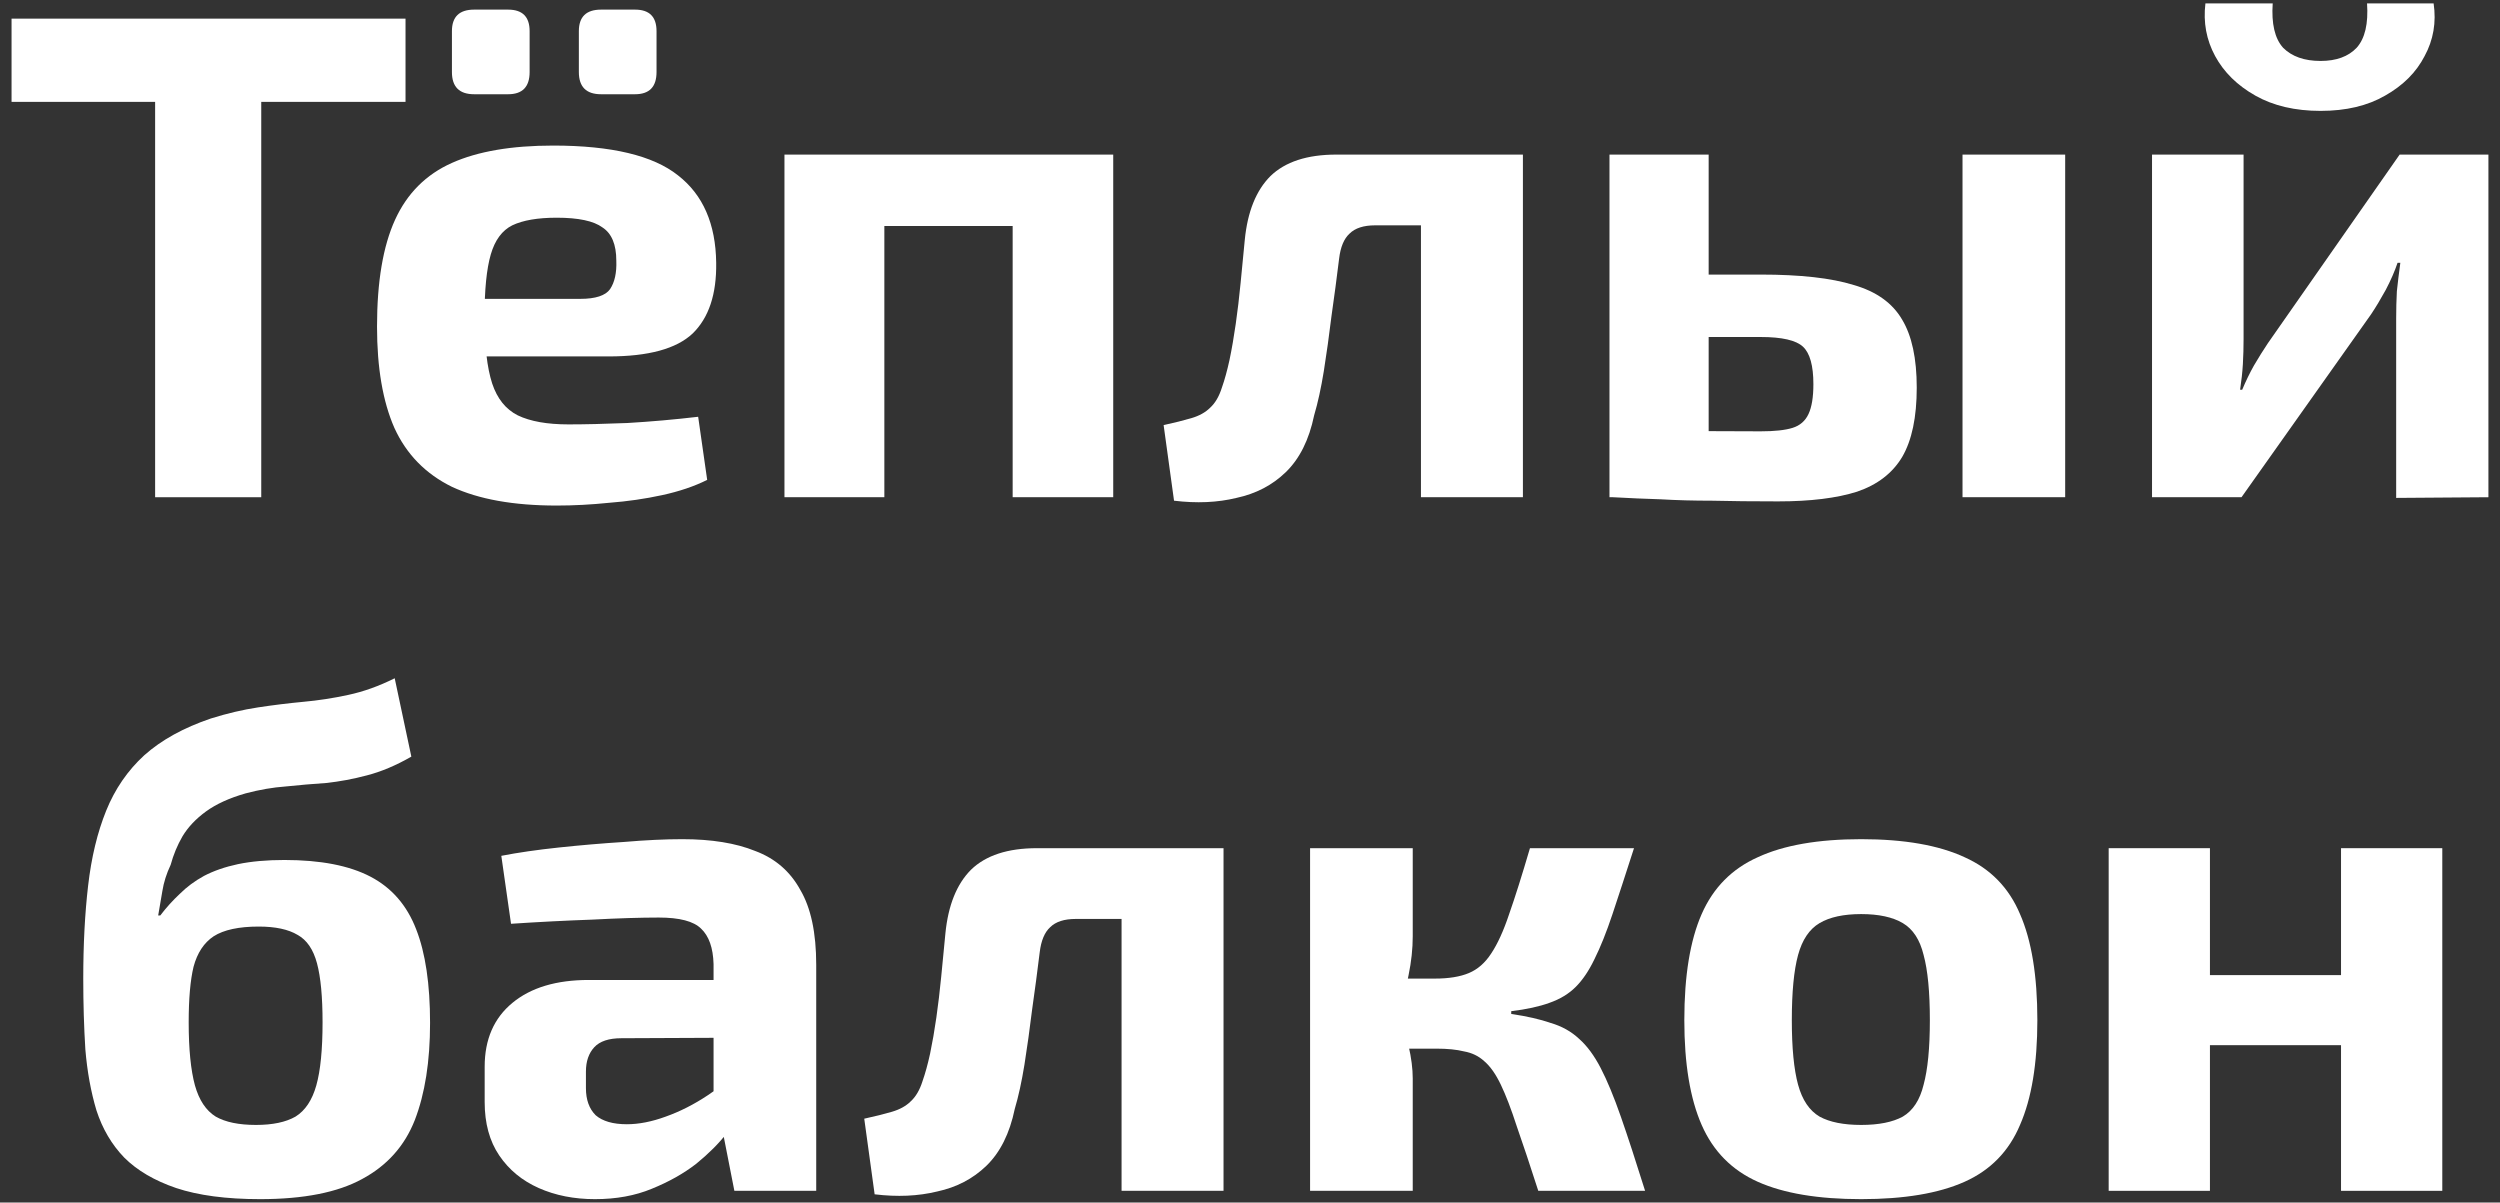
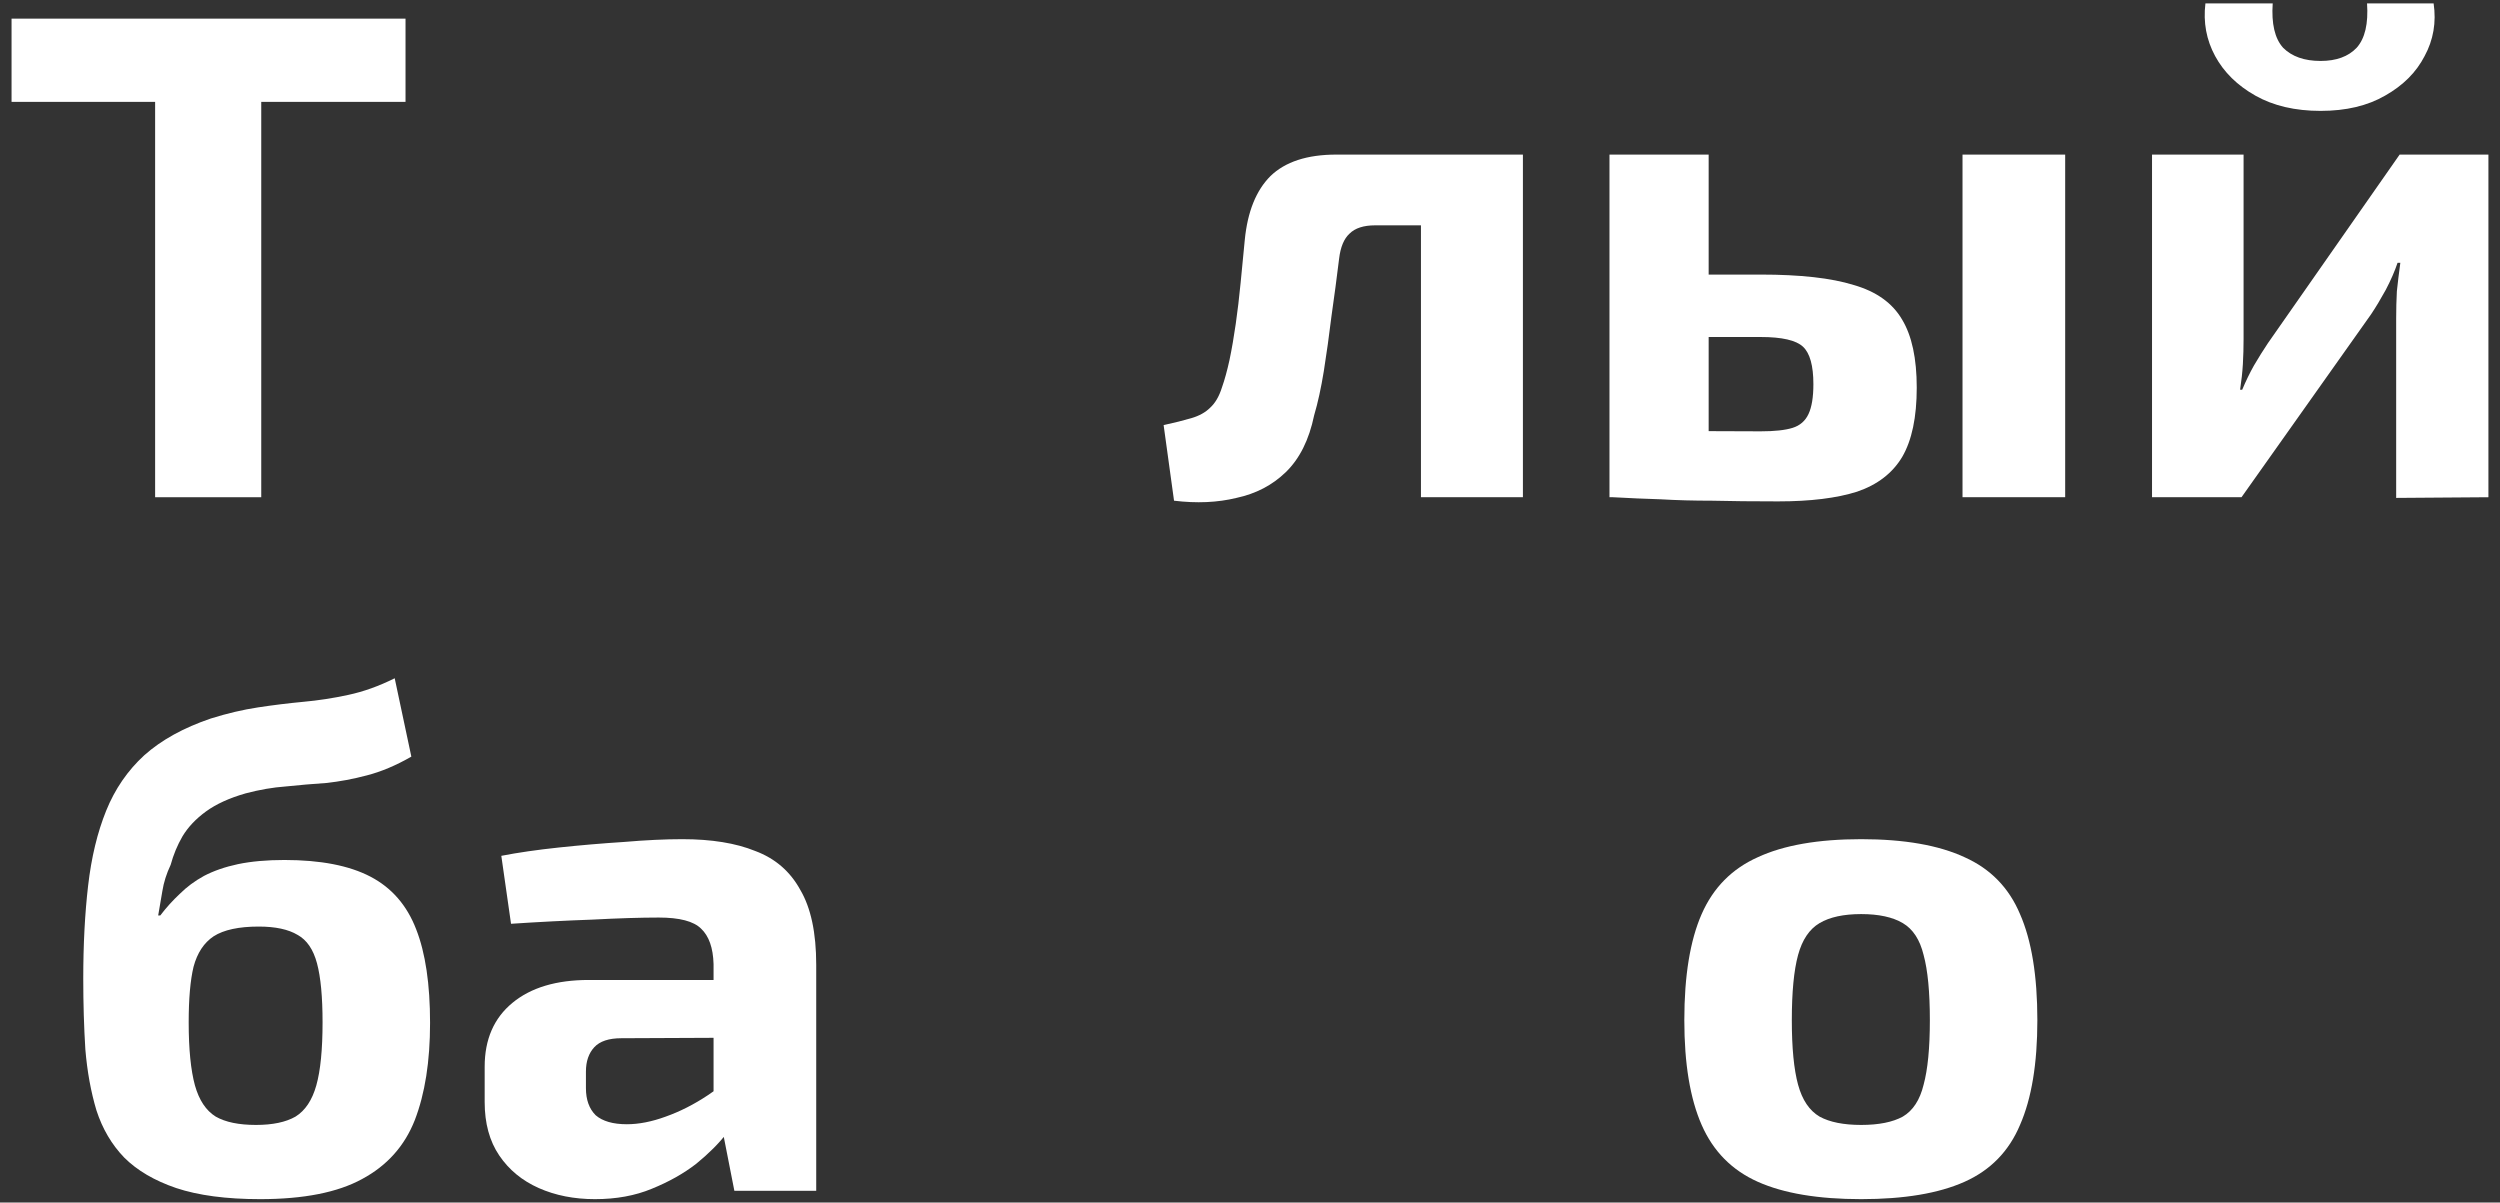
<svg xmlns="http://www.w3.org/2000/svg" width="158" height="76" viewBox="0 0 158 76" fill="none">
  <rect x="0" y="0" width="158" height="76" fill="#333333" stroke="none" />
  <path d="M16.511 1.178V31.425H9.804V1.178H16.511ZM25.629 1.178V6.438H0.73V1.178H25.629Z" fill="white" />
-   <path d="M34.962 9.2C38.644 9.2 41.274 9.828 42.852 11.085C44.431 12.312 45.234 14.153 45.263 16.608C45.293 18.595 44.796 20.086 43.773 21.079C42.75 22.044 40.982 22.526 38.469 22.526H26.326V18.888H36.672C37.636 18.888 38.264 18.683 38.556 18.274C38.849 17.836 38.98 17.236 38.951 16.477C38.951 15.454 38.659 14.752 38.074 14.373C37.519 13.963 36.555 13.759 35.181 13.759C33.983 13.759 33.048 13.92 32.376 14.241C31.733 14.562 31.28 15.176 31.017 16.082C30.754 16.988 30.622 18.303 30.622 20.027C30.622 21.839 30.783 23.242 31.105 24.236C31.426 25.2 31.967 25.872 32.726 26.252C33.515 26.632 34.582 26.822 35.926 26.822C36.949 26.822 38.191 26.793 39.652 26.734C41.143 26.646 42.633 26.515 44.124 26.34L44.694 30.329C43.875 30.738 42.925 31.059 41.844 31.293C40.763 31.527 39.652 31.688 38.513 31.775C37.373 31.892 36.263 31.951 35.181 31.951C32.463 31.951 30.257 31.556 28.562 30.767C26.896 29.949 25.683 28.707 24.924 27.041C24.193 25.375 23.828 23.242 23.828 20.641C23.828 17.806 24.208 15.556 24.968 13.89C25.727 12.225 26.925 11.026 28.562 10.296C30.198 9.565 32.332 9.2 34.962 9.2ZM40.135 0.608C41.041 0.608 41.493 1.061 41.493 1.967V4.553C41.493 5.489 41.041 5.956 40.135 5.956H37.987C37.051 5.956 36.584 5.489 36.584 4.553V1.967C36.584 1.061 37.051 0.608 37.987 0.608H40.135ZM32.113 0.608C33.019 0.608 33.472 1.061 33.472 1.967V4.553C33.472 5.489 33.019 5.956 32.113 5.956H29.965C29.03 5.956 28.562 5.489 28.562 4.553V1.967C28.562 1.061 29.03 0.608 29.965 0.608H32.113Z" fill="white" />
-   <path d="M70.356 9.77V31.425H64V9.77H70.356ZM55.891 9.77V31.425H49.578V9.77H55.891ZM64.438 9.77L64.395 14.285H55.627V9.77H64.438Z" fill="white" />
  <path d="M95.678 9.77V14.241H86.911C86.18 14.241 85.64 14.416 85.289 14.767C84.938 15.088 84.719 15.615 84.632 16.345C84.486 17.543 84.325 18.756 84.149 19.983C84.003 21.182 83.843 22.336 83.667 23.447C83.492 24.528 83.287 25.463 83.053 26.252C82.732 27.801 82.133 28.999 81.256 29.846C80.409 30.665 79.371 31.205 78.144 31.468C76.946 31.761 75.631 31.819 74.199 31.644L73.541 26.866C74.213 26.72 74.798 26.573 75.295 26.427C75.791 26.281 76.186 26.062 76.478 25.77C76.8 25.478 77.048 25.054 77.223 24.499C77.399 24.002 77.559 23.417 77.706 22.745C77.852 22.044 77.983 21.284 78.1 20.466C78.217 19.647 78.319 18.785 78.407 17.879C78.495 16.974 78.582 16.067 78.67 15.162C78.845 13.379 79.386 12.035 80.292 11.129C81.227 10.223 82.615 9.77 84.456 9.77H95.678ZM96.248 9.77V31.425H89.804V9.77H96.248Z" fill="white" />
  <path d="M111.275 17.353C113.788 17.353 115.746 17.573 117.149 18.011C118.581 18.42 119.604 19.151 120.217 20.203C120.831 21.226 121.138 22.657 121.138 24.499C121.138 26.369 120.831 27.83 120.217 28.882C119.604 29.905 118.654 30.636 117.368 31.074C116.082 31.483 114.416 31.688 112.371 31.688C110.793 31.688 109.404 31.673 108.206 31.644C107.037 31.644 105.956 31.615 104.962 31.556C103.998 31.527 102.99 31.483 101.938 31.425L102.42 27.129C103.004 27.158 104.086 27.187 105.664 27.216C107.271 27.246 109.141 27.26 111.275 27.26C112.151 27.26 112.824 27.187 113.291 27.041C113.759 26.895 114.095 26.603 114.299 26.164C114.504 25.726 114.606 25.098 114.606 24.279C114.606 23.11 114.387 22.321 113.949 21.912C113.51 21.503 112.619 21.299 111.275 21.299H102.376V17.353H111.275ZM107.987 9.77V31.425H101.719V9.77H107.987ZM130.519 9.77V31.425H124.031V9.77H130.519Z" fill="white" />
  <path d="M157.268 9.77V31.425L151.438 31.468V20.115C151.438 19.53 151.453 18.961 151.482 18.405C151.54 17.85 151.614 17.251 151.701 16.608H151.526C151.35 17.134 151.102 17.704 150.781 18.318C150.459 18.902 150.152 19.414 149.86 19.852L141.663 31.425H136.008V9.77H141.794V21.43C141.794 21.956 141.78 22.482 141.75 23.008C141.721 23.505 141.663 24.046 141.575 24.63H141.707C141.94 24.075 142.189 23.563 142.452 23.096C142.744 22.599 143.036 22.131 143.329 21.693L151.657 9.77H157.268ZM149.597 0.214H153.805C153.981 1.412 153.791 2.522 153.235 3.545C152.709 4.568 151.877 5.401 150.737 6.044C149.626 6.687 148.267 7.008 146.66 7.008C145.053 7.008 143.679 6.687 142.54 6.044C141.4 5.401 140.552 4.568 139.997 3.545C139.442 2.522 139.237 1.412 139.383 0.214H143.635C143.548 1.499 143.767 2.435 144.293 3.019C144.848 3.574 145.637 3.852 146.66 3.852C147.654 3.852 148.414 3.574 148.94 3.019C149.466 2.435 149.685 1.499 149.597 0.214Z" fill="white" />
  <path d="M24.945 42.866L25.997 47.819C25.032 48.374 24.097 48.769 23.191 49.003C22.314 49.236 21.452 49.397 20.605 49.485C19.757 49.543 18.91 49.616 18.062 49.704C17.244 49.763 16.397 49.909 15.52 50.142C14.497 50.435 13.664 50.815 13.021 51.282C12.378 51.75 11.882 52.276 11.531 52.86C11.209 53.416 10.961 54.015 10.786 54.657C10.523 55.213 10.347 55.768 10.26 56.323C10.172 56.849 10.084 57.361 9.997 57.858H10.128C10.508 57.361 10.917 56.908 11.355 56.499C11.794 56.06 12.305 55.68 12.89 55.359C13.503 55.037 14.219 54.789 15.038 54.614C15.885 54.438 16.864 54.351 17.975 54.351C20.254 54.351 22.066 54.701 23.41 55.403C24.755 56.104 25.719 57.215 26.303 58.734C26.888 60.225 27.18 62.197 27.18 64.652C27.18 67.078 26.859 69.123 26.216 70.789C25.573 72.426 24.462 73.668 22.884 74.515C21.335 75.363 19.188 75.786 16.44 75.786C14.307 75.786 12.539 75.552 11.136 75.085C9.763 74.617 8.667 73.974 7.849 73.156C7.06 72.338 6.475 71.344 6.095 70.175C5.745 69.006 5.511 67.721 5.394 66.318C5.306 64.915 5.262 63.425 5.262 61.847C5.262 59.684 5.365 57.726 5.569 55.973C5.774 54.19 6.154 52.612 6.709 51.238C7.264 49.865 8.068 48.696 9.12 47.731C10.201 46.767 11.604 45.993 13.328 45.408C14.351 45.087 15.345 44.853 16.309 44.707C17.273 44.561 18.223 44.444 19.158 44.356C20.123 44.269 21.072 44.122 22.008 43.918C22.972 43.713 23.951 43.362 24.945 42.866ZM16.353 58.559C15.096 58.559 14.146 58.764 13.503 59.173C12.89 59.582 12.466 60.225 12.232 61.101C12.028 61.949 11.925 63.118 11.925 64.608C11.925 66.303 12.057 67.633 12.32 68.597C12.583 69.532 13.021 70.19 13.635 70.57C14.249 70.921 15.096 71.096 16.177 71.096C17.23 71.096 18.062 70.921 18.676 70.57C19.29 70.19 19.728 69.532 19.991 68.597C20.254 67.662 20.386 66.332 20.386 64.608C20.386 63.001 20.269 61.759 20.035 60.882C19.801 60.005 19.392 59.406 18.808 59.085C18.223 58.734 17.405 58.559 16.353 58.559Z" fill="white" />
  <path d="M43.124 53.036C44.965 53.036 46.5 53.284 47.727 53.781C48.984 54.248 49.934 55.067 50.576 56.236C51.249 57.375 51.585 58.953 51.585 60.97V75.26H46.412L45.492 70.57L45.097 69.912V60.926C45.068 59.903 44.805 59.158 44.308 58.69C43.84 58.223 42.949 57.989 41.634 57.989C40.494 57.989 39.092 58.033 37.426 58.12C35.76 58.179 34.05 58.267 32.297 58.383L31.683 54.088C32.735 53.883 33.948 53.708 35.322 53.562C36.695 53.416 38.069 53.299 39.442 53.211C40.816 53.094 42.043 53.036 43.124 53.036ZM48.911 61.934L48.867 65.573L39.267 65.616C38.478 65.616 37.908 65.806 37.557 66.186C37.206 66.566 37.031 67.078 37.031 67.721V68.773C37.031 69.503 37.236 70.073 37.645 70.482C38.083 70.862 38.741 71.052 39.617 71.052C40.377 71.052 41.196 70.891 42.072 70.57C42.978 70.248 43.87 69.795 44.746 69.211C45.623 68.626 46.397 67.94 47.07 67.151V69.956C46.836 70.394 46.456 70.95 45.93 71.622C45.433 72.265 44.79 72.908 44.001 73.551C43.212 74.164 42.277 74.69 41.196 75.129C40.144 75.567 38.945 75.786 37.601 75.786C36.286 75.786 35.102 75.552 34.05 75.085C32.998 74.617 32.165 73.931 31.552 73.025C30.938 72.119 30.631 70.994 30.631 69.649V67.414C30.631 65.689 31.216 64.345 32.385 63.381C33.554 62.416 35.161 61.934 37.206 61.934H48.911Z" fill="white" />
-   <path d="M76.757 53.605V58.077H67.99C67.259 58.077 66.719 58.252 66.368 58.603C66.017 58.924 65.798 59.45 65.71 60.181C65.564 61.379 65.403 62.592 65.228 63.819C65.082 65.017 64.921 66.172 64.746 67.282C64.571 68.364 64.366 69.299 64.132 70.088C63.811 71.636 63.212 72.835 62.335 73.682C61.487 74.501 60.45 75.041 59.223 75.304C58.025 75.596 56.709 75.655 55.277 75.48L54.62 70.701C55.292 70.555 55.877 70.409 56.373 70.263C56.87 70.117 57.265 69.898 57.557 69.606C57.878 69.313 58.127 68.889 58.302 68.334C58.477 67.837 58.638 67.253 58.784 66.581C58.93 65.879 59.062 65.12 59.179 64.301C59.296 63.483 59.398 62.621 59.486 61.715C59.573 60.809 59.661 59.903 59.749 58.997C59.924 57.215 60.465 55.87 61.371 54.964C62.306 54.058 63.694 53.605 65.535 53.605H76.757ZM77.327 53.605V75.26H70.883V53.605H77.327Z" fill="white" />
-   <path d="M103.269 53.605C102.743 55.242 102.29 56.63 101.91 57.77C101.53 58.91 101.15 59.859 100.77 60.619C100.419 61.35 100.025 61.934 99.586 62.373C99.148 62.811 98.593 63.147 97.921 63.381C97.278 63.615 96.474 63.79 95.51 63.907V64.082C96.503 64.228 97.336 64.418 98.008 64.652C98.71 64.857 99.309 65.193 99.806 65.66C100.302 66.099 100.755 66.712 101.164 67.501C101.574 68.29 101.997 69.313 102.436 70.57C102.874 71.826 103.385 73.39 103.97 75.26H97.219C96.693 73.624 96.24 72.265 95.86 71.184C95.51 70.102 95.174 69.226 94.852 68.553C94.531 67.881 94.18 67.385 93.8 67.063C93.449 66.742 93.026 66.537 92.529 66.449C92.061 66.332 91.477 66.274 90.775 66.274L90.688 61.847C91.564 61.847 92.28 61.73 92.836 61.496C93.391 61.262 93.859 60.853 94.238 60.269C94.648 59.655 95.028 58.822 95.378 57.77C95.758 56.689 96.196 55.3 96.693 53.605H103.269ZM89.285 53.605V59.173C89.285 59.962 89.197 60.78 89.022 61.627C88.876 62.446 88.657 63.206 88.365 63.907C88.627 64.579 88.847 65.31 89.022 66.099C89.197 66.858 89.285 67.545 89.285 68.159V75.26H82.797V53.605H89.285ZM92.397 61.847V66.274H87.663V61.847H92.397Z" fill="white" />
  <path d="M117.627 53.036C120.345 53.036 122.522 53.416 124.158 54.175C125.795 54.906 126.964 56.104 127.665 57.77C128.396 59.436 128.761 61.671 128.761 64.477C128.761 67.224 128.396 69.43 127.665 71.096C126.964 72.762 125.795 73.96 124.158 74.69C122.522 75.421 120.345 75.786 117.627 75.786C114.909 75.786 112.732 75.421 111.095 74.69C109.459 73.96 108.275 72.762 107.545 71.096C106.814 69.43 106.449 67.224 106.449 64.477C106.449 61.671 106.814 59.436 107.545 57.77C108.275 56.104 109.459 54.906 111.095 54.175C112.732 53.416 114.909 53.036 117.627 53.036ZM117.627 57.77C116.516 57.77 115.64 57.96 114.997 58.34C114.354 58.72 113.901 59.392 113.638 60.356C113.375 61.321 113.243 62.694 113.243 64.477C113.243 66.23 113.375 67.589 113.638 68.553C113.901 69.518 114.354 70.19 114.997 70.57C115.64 70.921 116.516 71.096 117.627 71.096C118.737 71.096 119.614 70.921 120.257 70.57C120.9 70.19 121.338 69.518 121.572 68.553C121.835 67.589 121.967 66.23 121.967 64.477C121.967 62.694 121.835 61.321 121.572 60.356C121.338 59.392 120.9 58.72 120.257 58.34C119.614 57.96 118.737 57.77 117.627 57.77Z" fill="white" />
-   <path d="M139.668 53.605V75.26H133.268V53.605H139.668ZM148.348 61.627V66.055H139.405V61.627H148.348ZM154.353 53.605V75.26H147.953V53.605H154.353Z" fill="white" />
</svg>